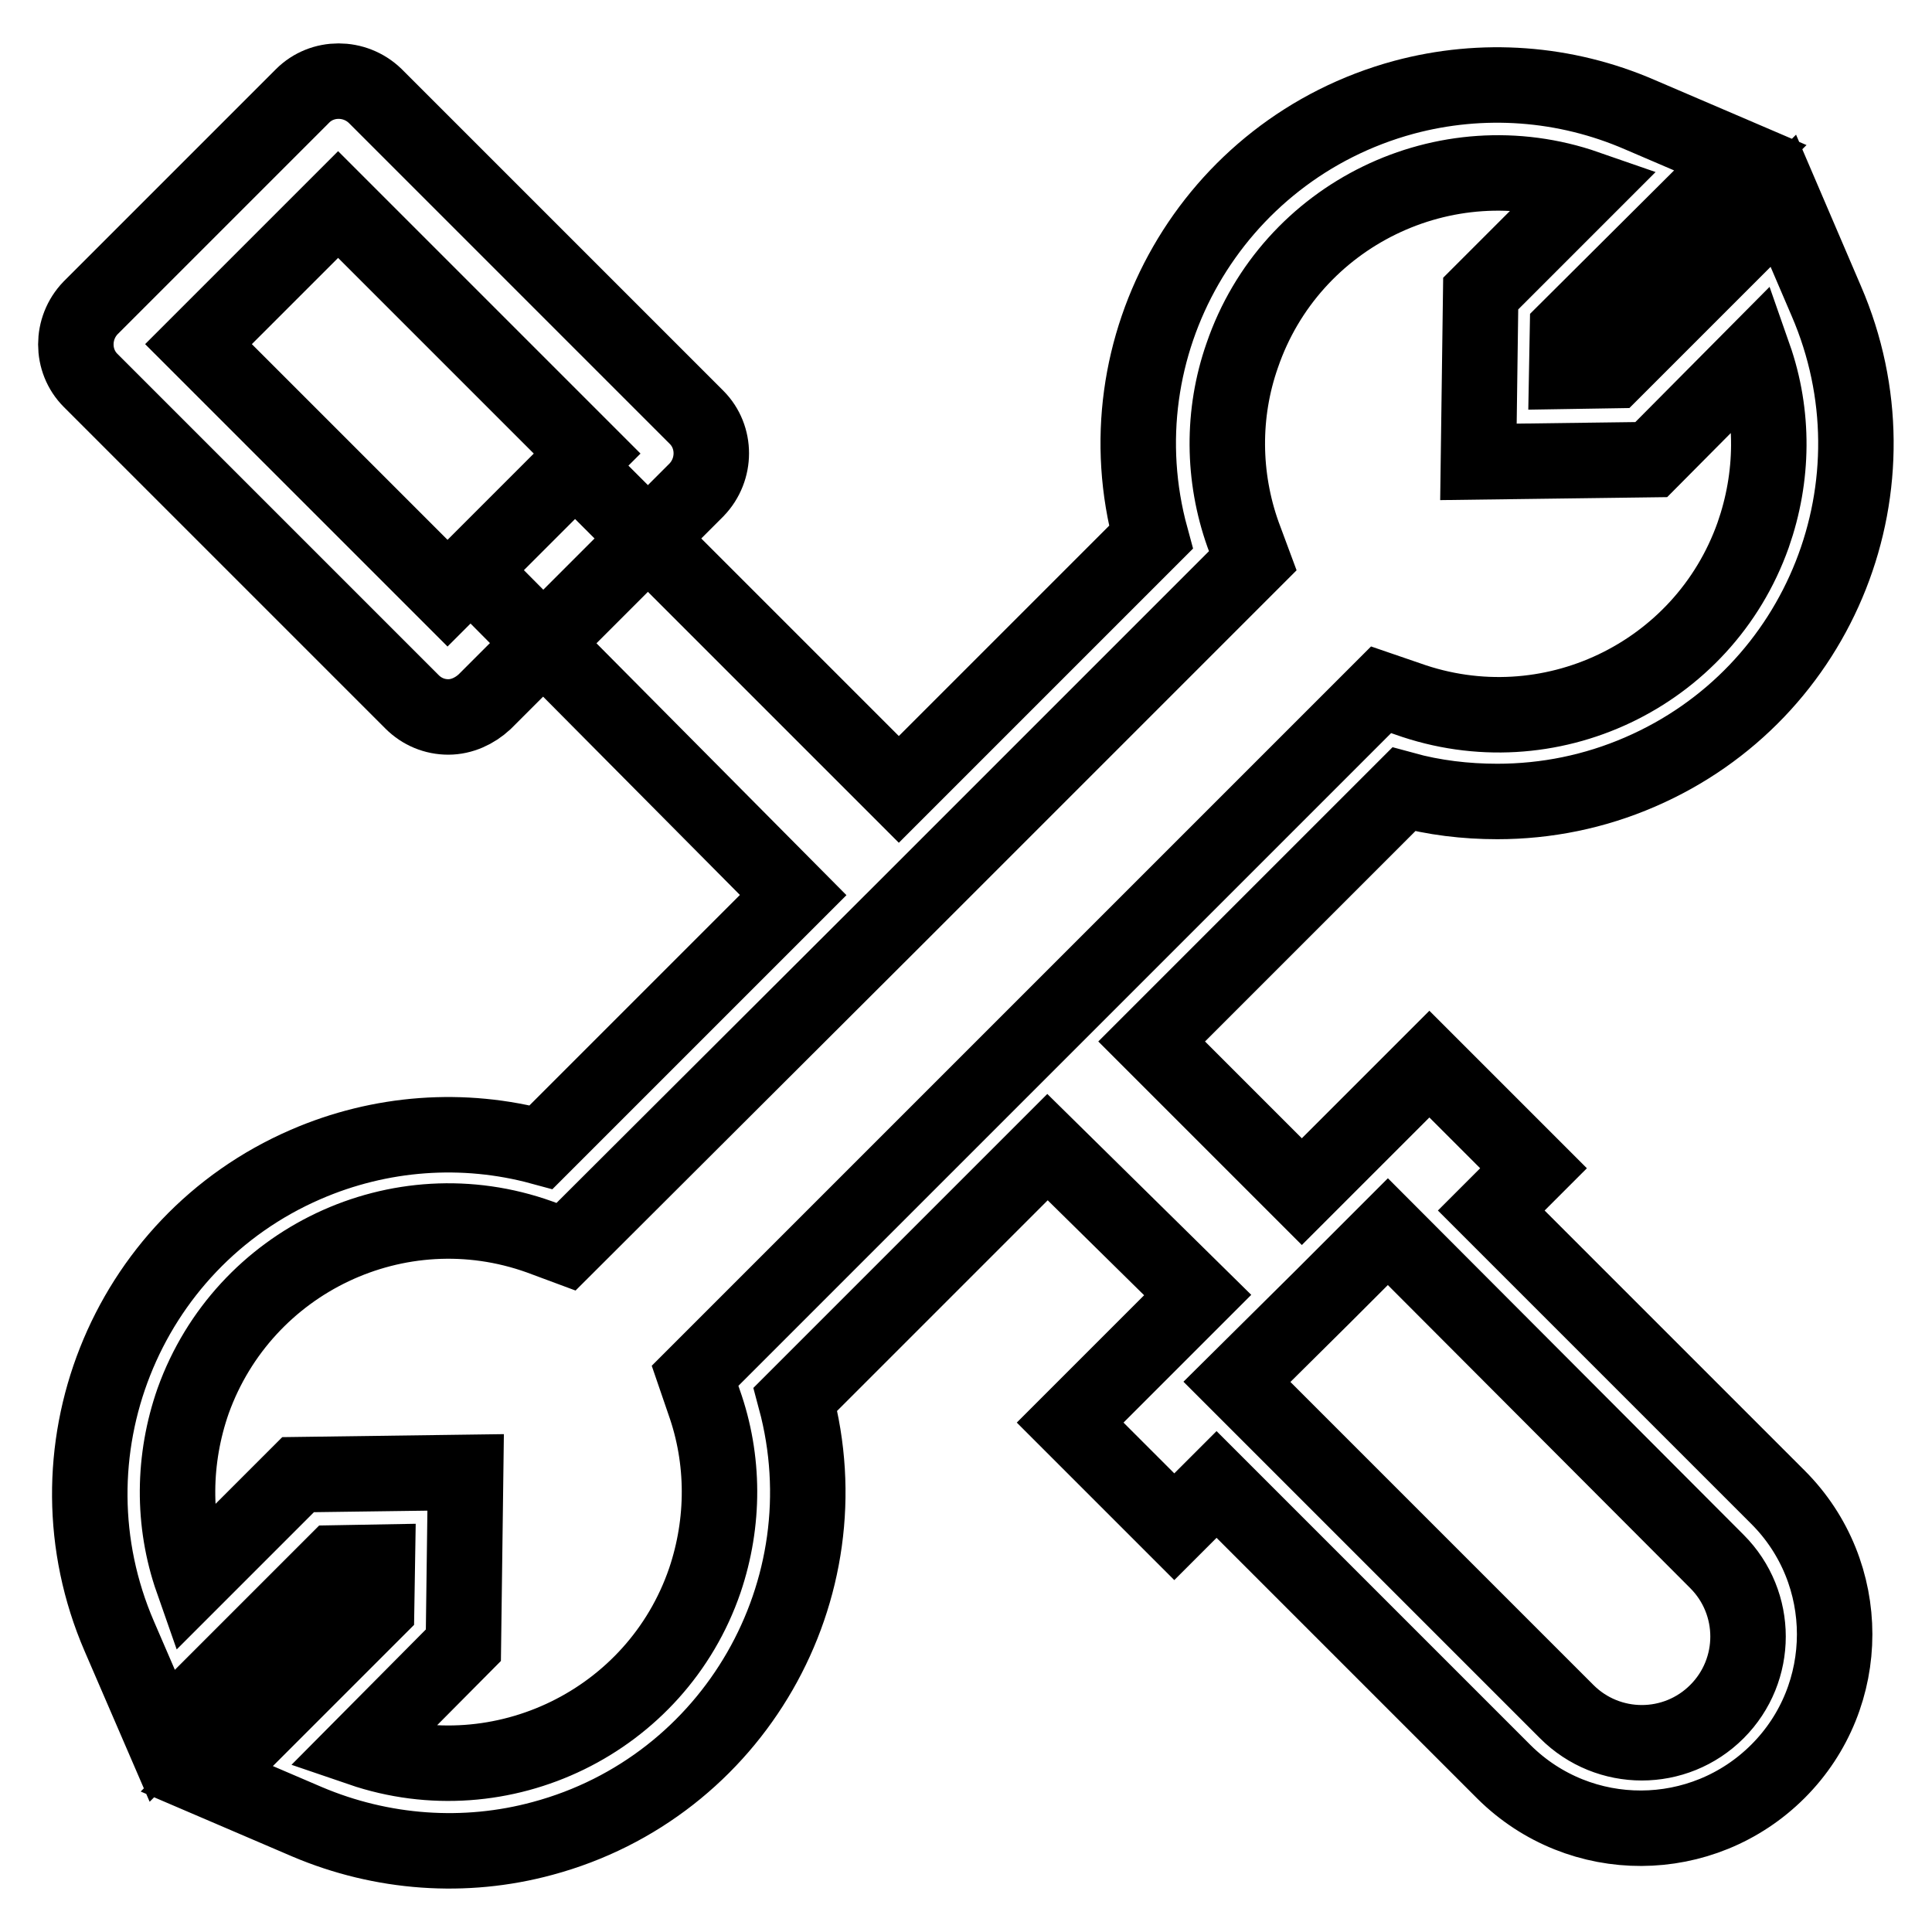
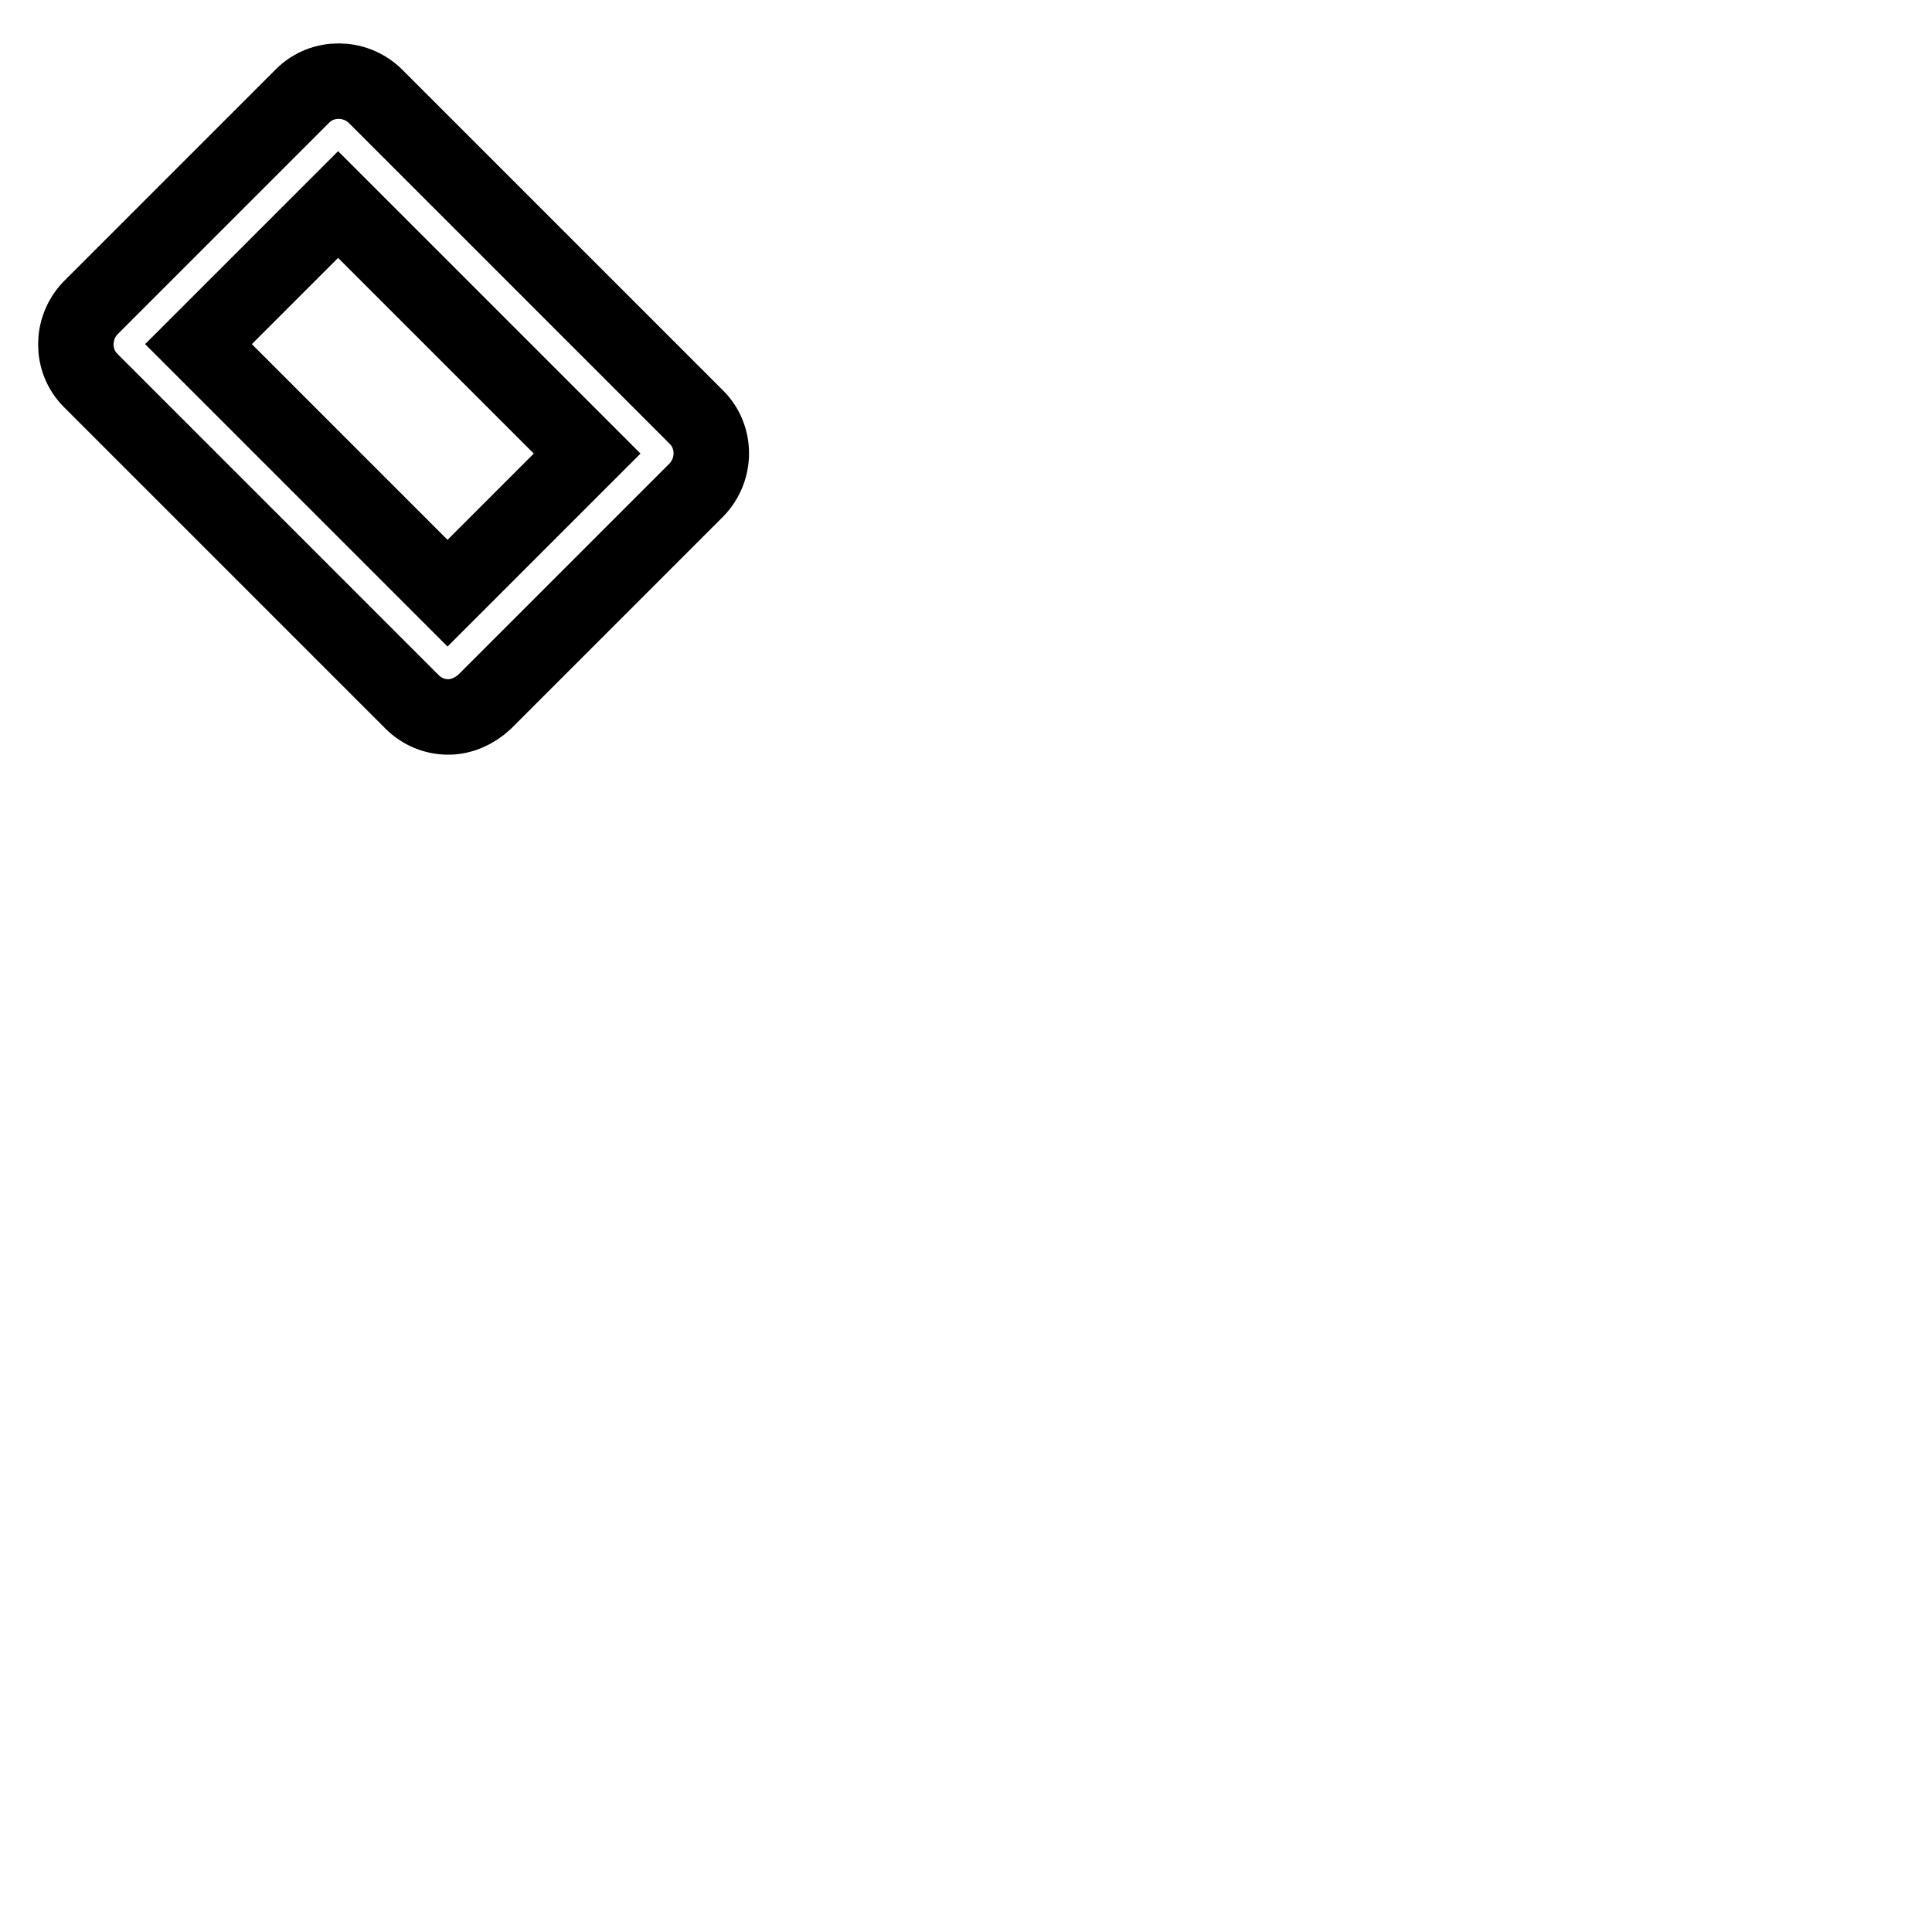
<svg xmlns="http://www.w3.org/2000/svg" version="1.1" x="0px" y="0px" viewBox="0 0 256 256" enable-background="new 0 0 256 256" xml:space="preserve">
  <g>
    <path stroke-width="10" fill-opacity="0" stroke="#000000" d="M59.4,95c-1.8,0-3.5-0.7-4.8-2L12,50.4c-2.6-2.6-2.6-6.9,0-9.6c0,0,0,0,0,0l28.1-28.1 c2.6-2.6,6.9-2.6,9.6,0c0,0,0,0,0,0l42.6,42.6c2.6,2.6,2.6,6.9,0,9.6c0,0,0,0,0,0L64.2,93C62.9,94.2,61.2,95,59.4,95z M26.3,45.6 l33,33l18.5-18.5l-33-33L26.3,45.6z" />
-     <path stroke-width="10" fill-opacity="0" stroke="#000000" d="M79.6,65.1l39.5,39.5l33.4-33.4c-6.9-25.3,8.1-51.4,33.5-58.3c10.4-2.8,21.4-2,31.3,2.3l13.3,5.7 l-22.9,22.8l-0.1,5.5l6.2-0.1l22.5-22.5l5.7,13.3c10.4,24.1-0.6,52-24.7,62.4c-6,2.6-12.4,3.9-18.9,3.9c-4.2,0-8.4-0.5-12.4-1.6 l-33.4,33.4l19.9,19.9l16.9-16.9l13.8,13.8l-5.6,5.6l38,38c10,10,10,26.3,0,36.3c-10,10-26.2,10.1-36.3,0.1c0,0,0,0-0.1-0.1l-38-38 l-5.6,5.6l-13.8-13.8l16.9-16.9L138.8,152l-33.4,33.4c6.8,25.3-8.2,51.4-33.5,58.2c-10.3,2.8-21.3,2-31.2-2.2l-13.3-5.7l22.5-22.5 L50,207l-5.6,0.1l-22.9,22.9l-5.7-13.2c-10.4-24.1,0.7-52.1,24.7-62.5c9.9-4.3,20.9-5.1,31.2-2.3l33.4-33.4L65.7,78.9 M163.9,183.1 l43.7,43.7c5.5,5.5,14.4,5.5,19.9,0c5.5-5.5,5.5-14.4,0-19.9l-43.6-43.7l-8.6,8.6L163.9,183.1z M47.8,231.7 c18.7,6.4,39.2-3.6,45.6-22.3c2.6-7.7,2.6-16-0.1-23.6l-1.2-3.5l44.1-44.1l46.8-46.8l3.5,1.2c18.7,6.7,39.2-3.1,45.8-21.7 c2.7-7.7,2.8-16,0.1-23.7l-13.6,13.7l-22.9,0.3l0.3-22.3l14-14c-18.7-6.5-39.2,3.5-45.6,22.2c-2.7,7.7-2.6,16.1,0.1,23.7l1.3,3.5 l-46.7,46.7L75,165.2l-3.5-1.3c-18.7-6.7-39.2,3.1-45.9,21.7c-2.7,7.7-2.8,16.1-0.1,23.8l14-14l22.2-0.3l-0.3,22.9L47.8,231.7z" />
  </g>
</svg>